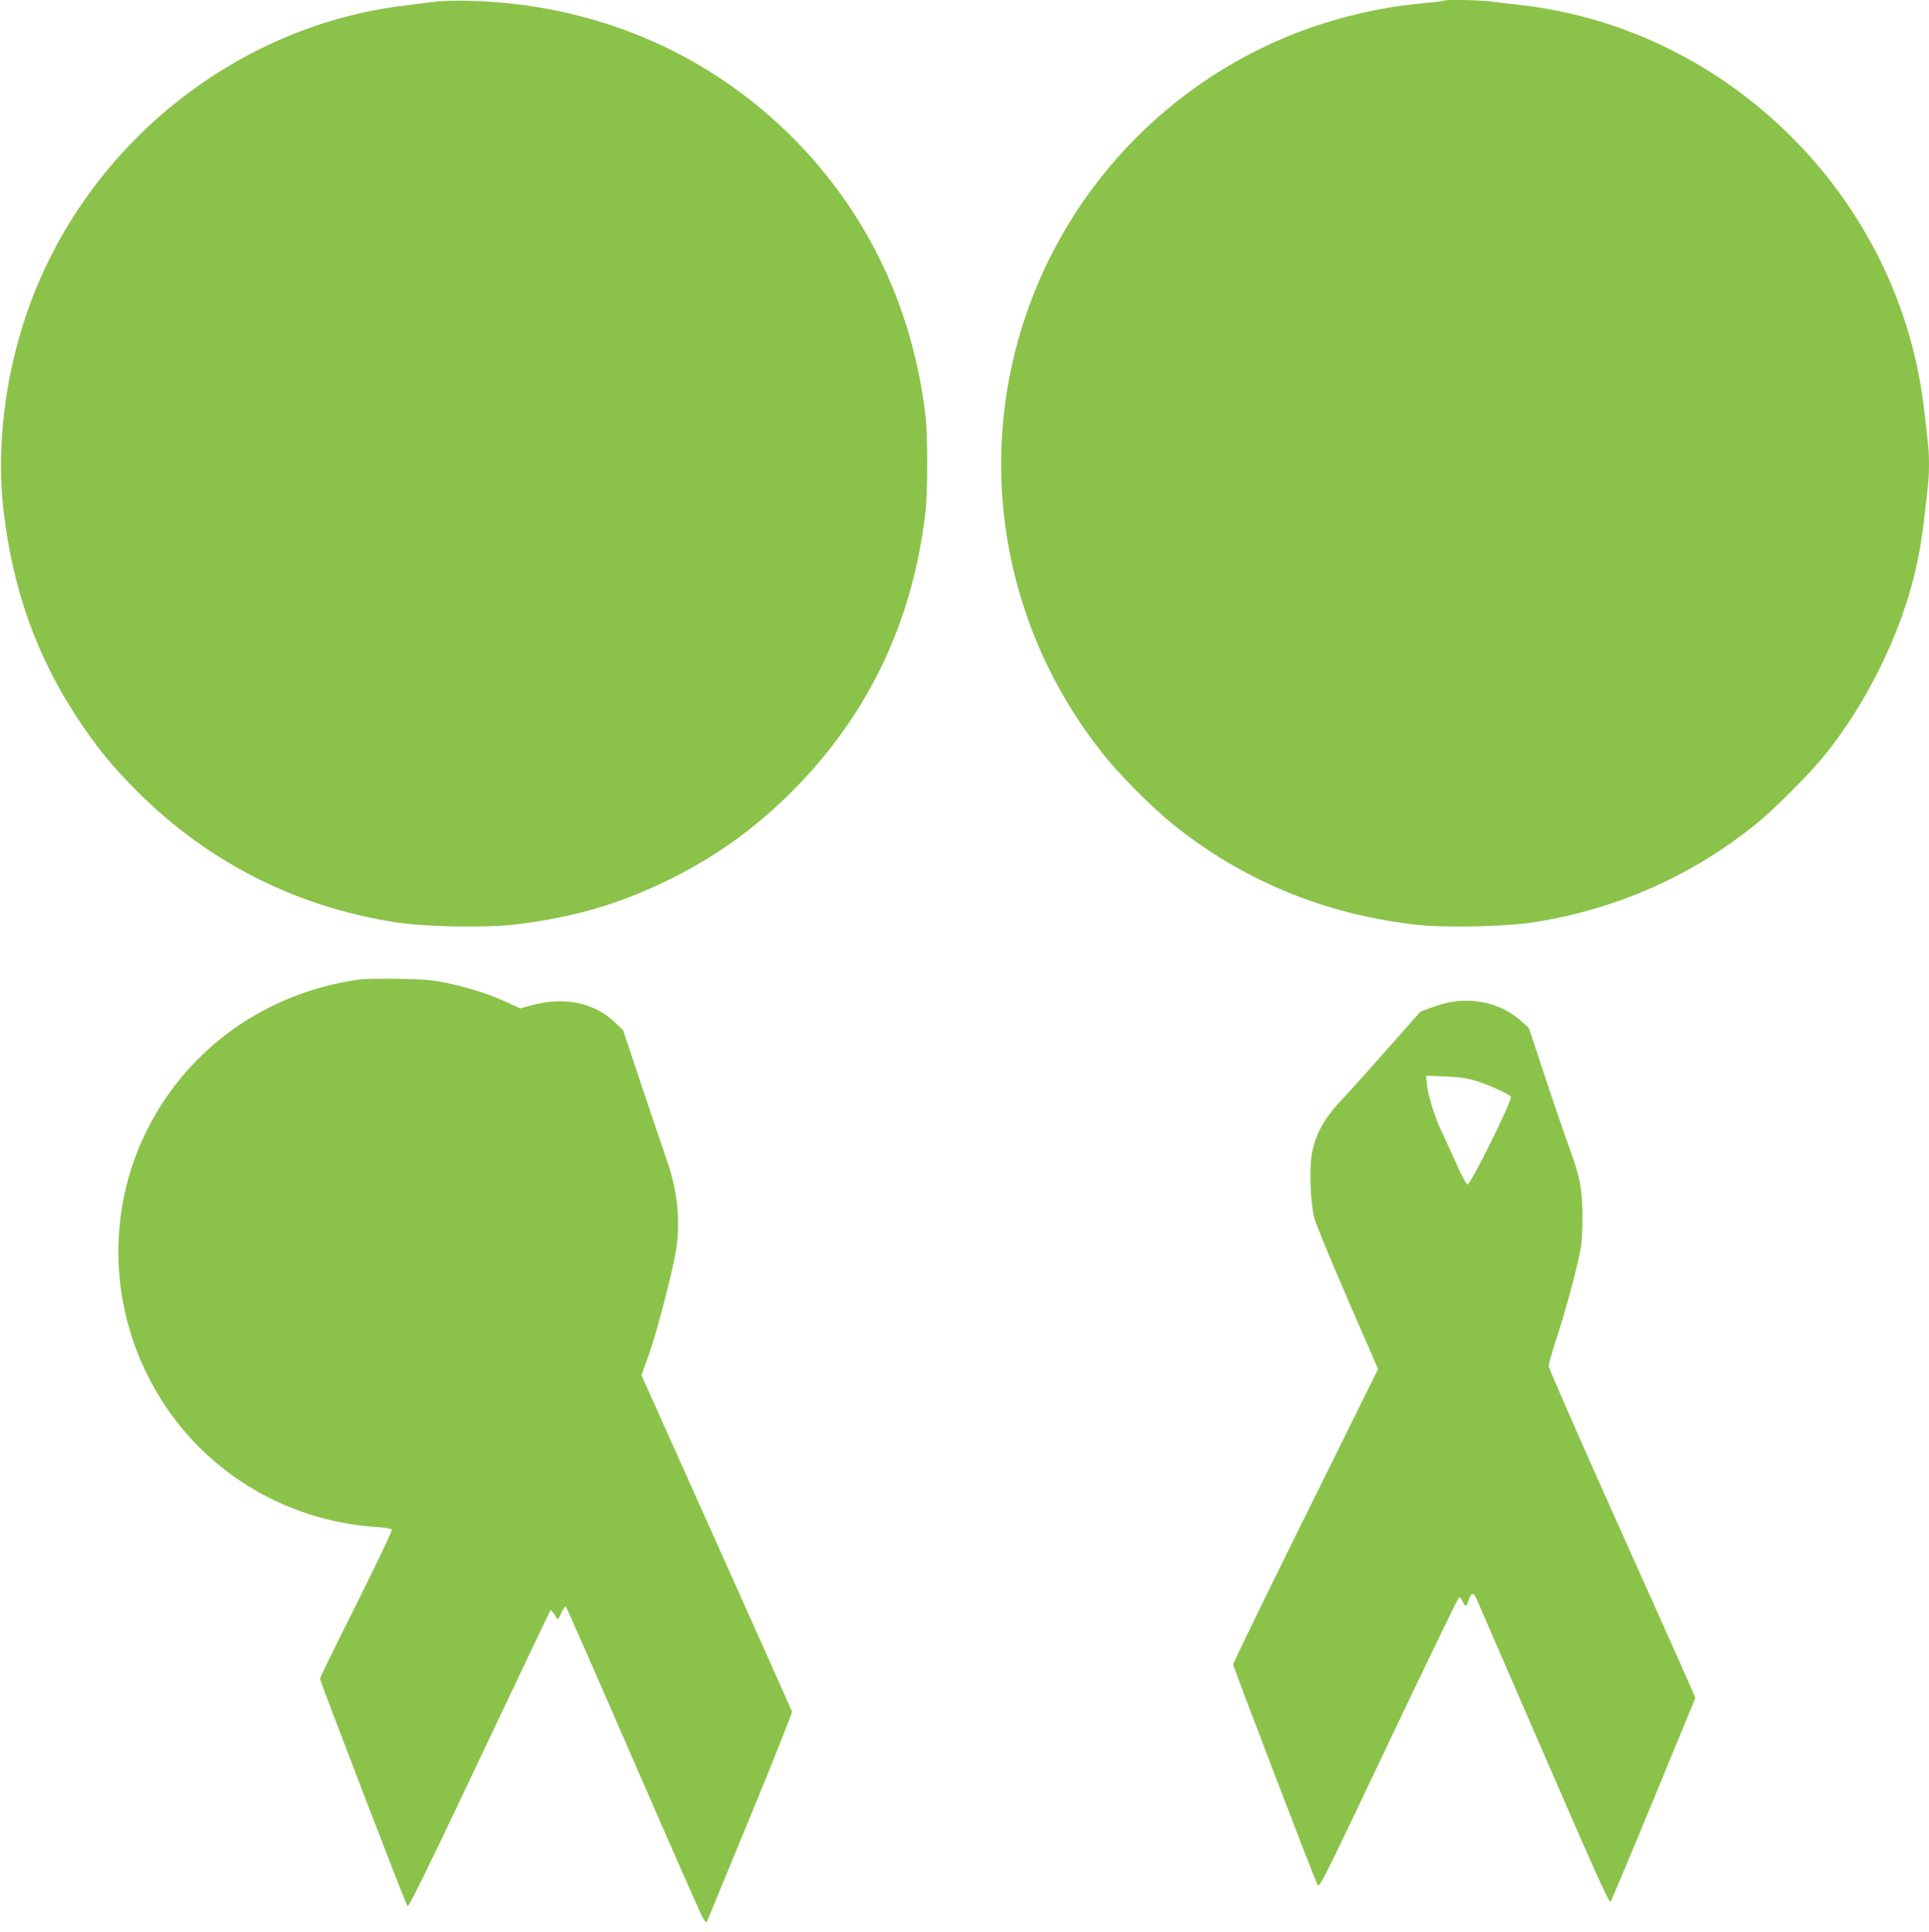
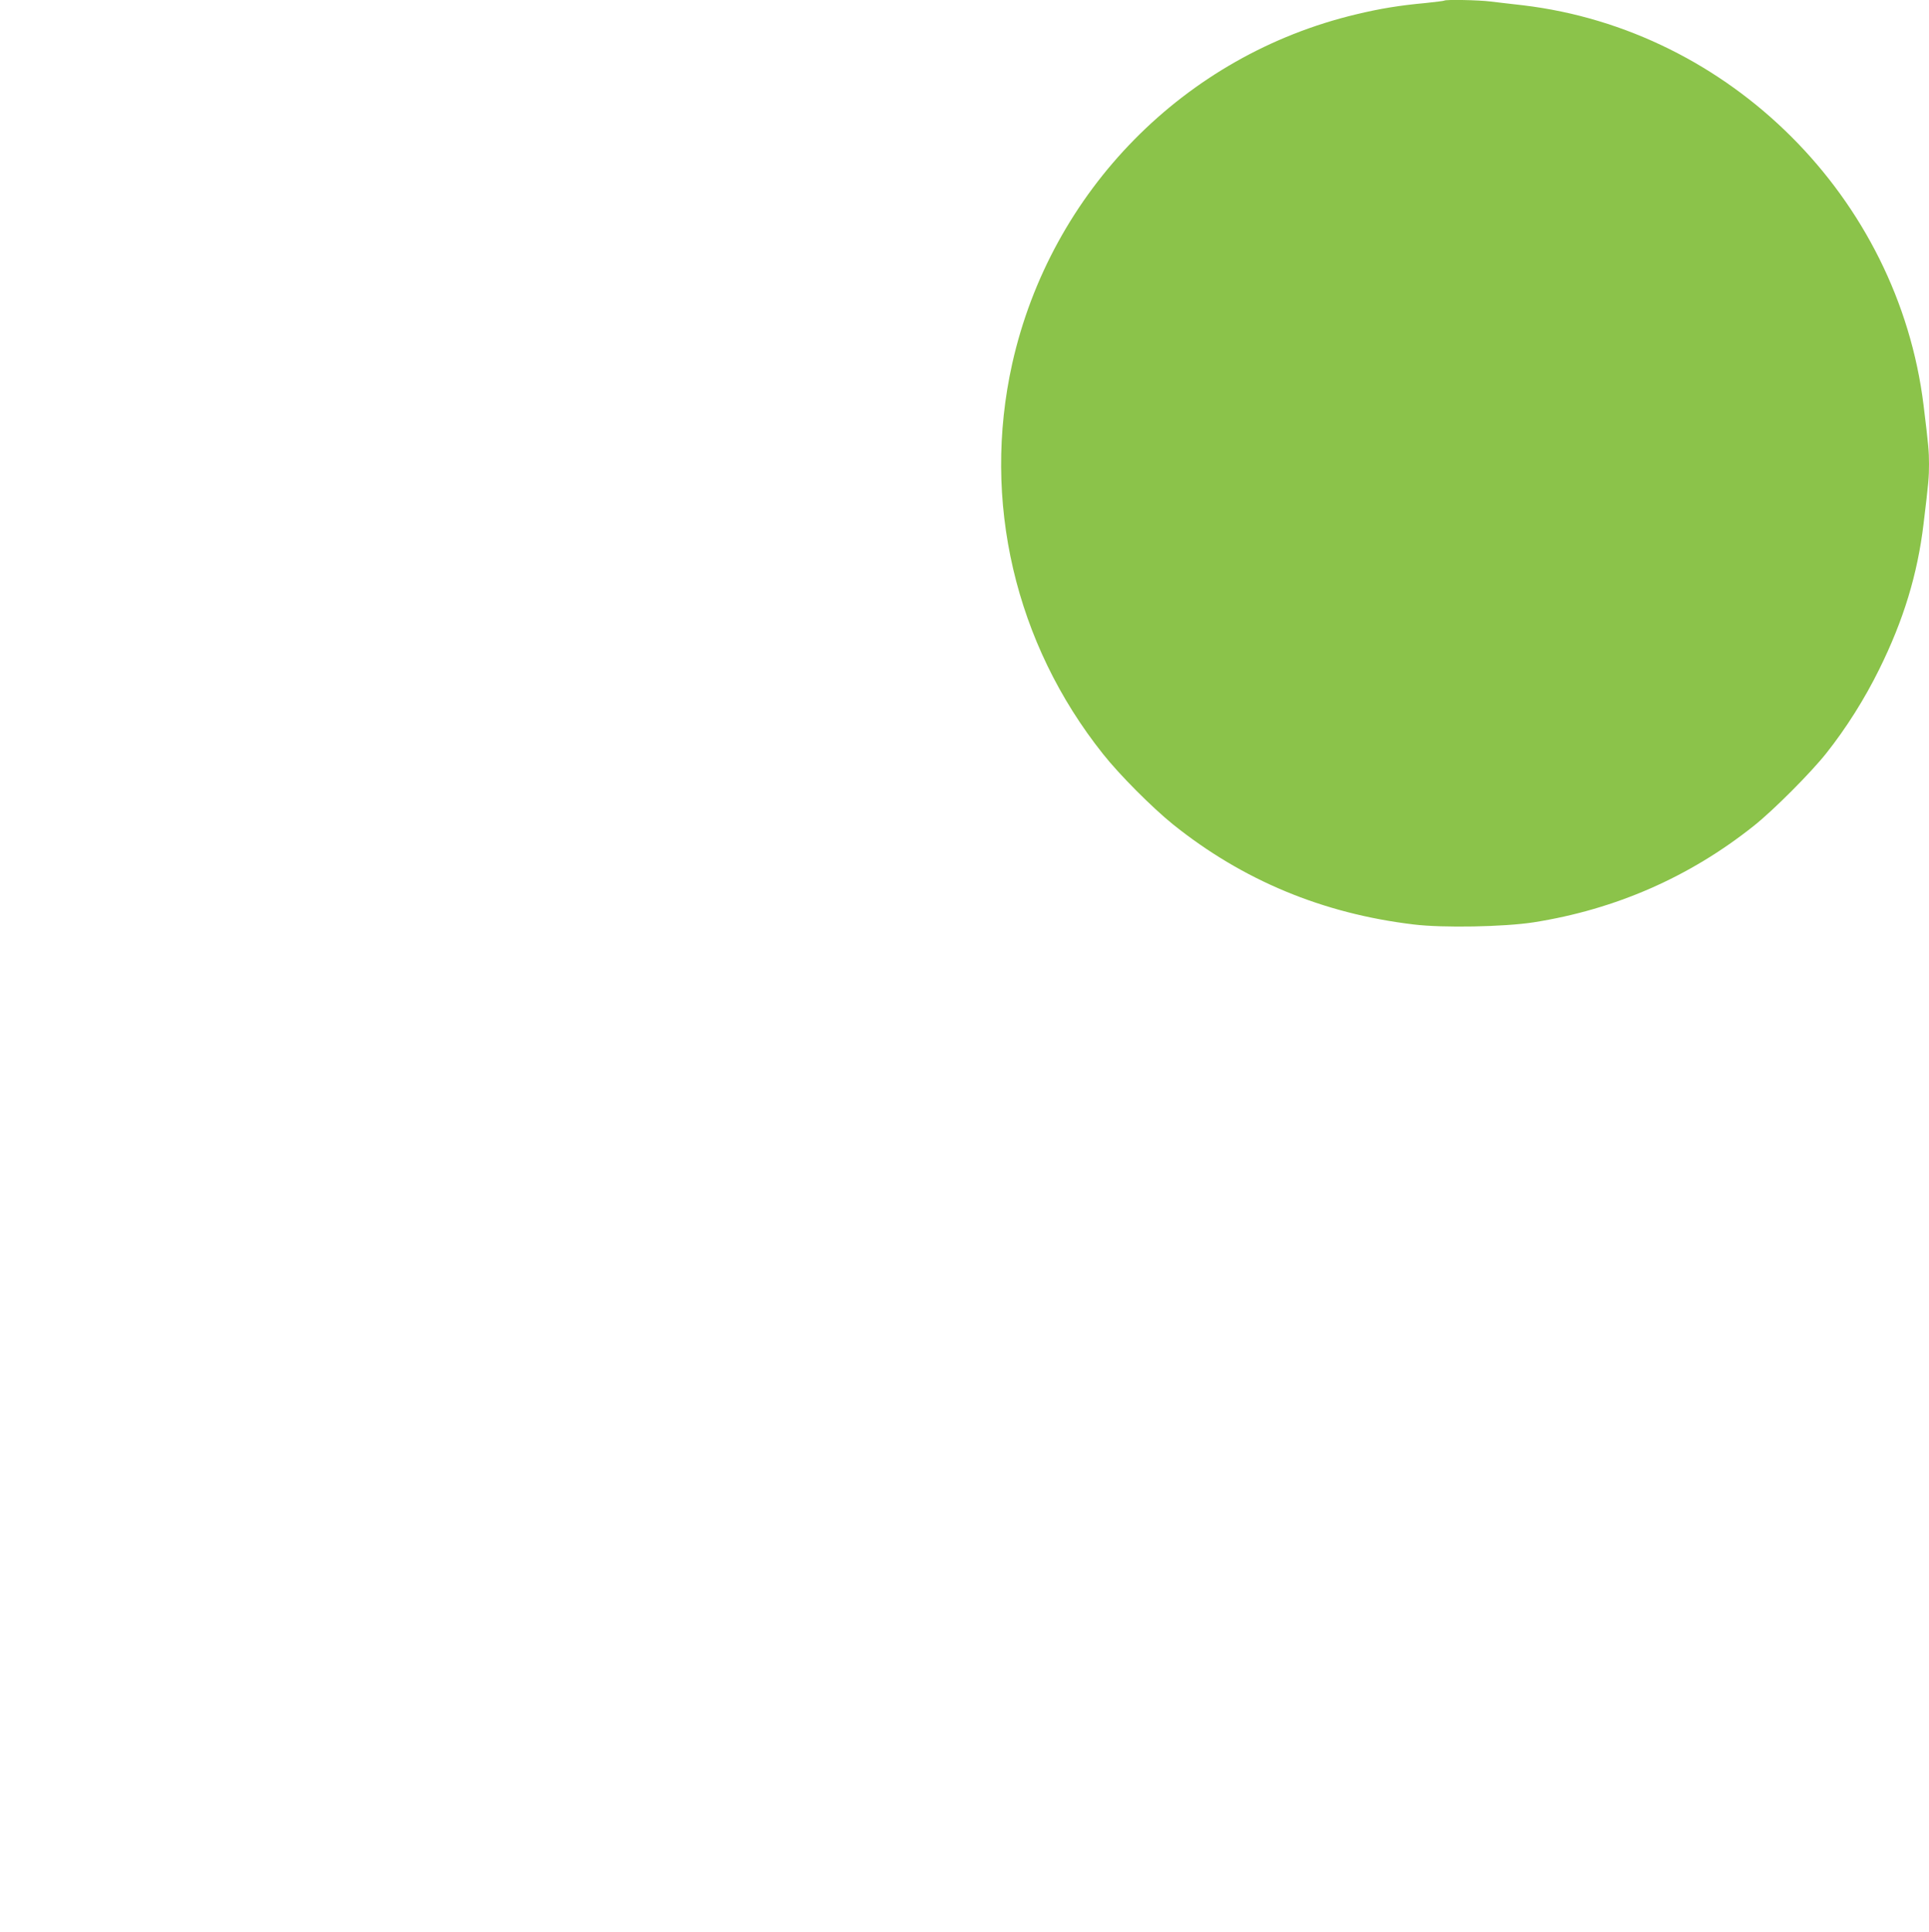
<svg xmlns="http://www.w3.org/2000/svg" version="1.0" width="1278pt" height="1280pt" viewBox="0 0 1278 1280" preserveAspectRatio="xMidYMid meet">
  <g transform="translate(0,1280) scale(0.1,-0.1)" fill="#8bc34a" stroke="none">
-     <path d="M2885 12789 c-38 -5 -128 -16 -200 -25 -1064 -127 -2008 -843 -2433 -1844 -200 -471 -284 -1021 -229 -1498 60 -527 221 -975 496 -1389 124 -185 205 -286 351 -437 478 -493 1070 -800 1750 -907 194 -30 600 -38 795 -14 397 47 713 142 1058 317 291 148 543 332 777 567 502 504 798 1123 881 1846 16 137 16 507 1 640 -63 528 -240 1004 -529 1422 -320 463 -773 838 -1287 1063 -377 165 -785 255 -1211 265 -82 2 -181 -1 -220 -6z" />
    <path d="M9569 12796 c-2 -2 -58 -9 -124 -16 -174 -16 -302 -37 -460 -75 -1138 -271 -2023 -1171 -2279 -2315 -202 -908 18 -1853 602 -2586 109 -138 326 -355 462 -465 462 -371 993 -592 1595 -664 195 -24 601 -16 795 14 542 85 1035 301 1459 639 130 103 380 354 481 482 131 165 254 360 350 555 161 325 254 630 294 965 33 272 36 309 36 395 0 85 -4 129 -36 390 -169 1375 -1282 2486 -2654 2650 -74 8 -171 20 -215 25 -79 10 -298 14 -306 6z" />
-     <path d="M2380 6310 c-580 -81 -1074 -411 -1358 -907 -343 -599 -313 -1345 77 -1924 313 -465 828 -759 1394 -796 64 -4 101 -11 104 -18 2 -7 -104 -229 -236 -494 -133 -264 -241 -487 -241 -493 0 -17 573 -1508 580 -1508 12 0 136 253 525 1075 229 484 419 882 421 885 5 5 16 -8 40 -47 11 -16 14 -13 33 31 13 29 25 46 31 40 4 -5 204 -459 443 -1009 239 -550 446 -1020 460 -1045 26 -43 26 -44 36 -20 5 14 134 326 286 695 152 368 274 676 272 685 -2 8 -228 513 -501 1122 l-496 1106 51 143 c53 152 146 509 175 669 34 196 15 404 -57 610 -22 63 -97 284 -166 490 l-125 375 -55 52 c-136 131 -338 172 -553 112 l-74 -20 -85 39 c-118 55 -250 97 -394 128 -102 21 -155 26 -322 29 -110 2 -229 0 -265 -5z" />
-     <path d="M9600 6159 c-25 -5 -77 -20 -117 -35 l-72 -26 -213 -241 c-117 -133 -257 -289 -311 -346 -112 -119 -167 -217 -193 -341 -21 -100 -14 -333 14 -440 10 -41 110 -283 221 -538 l201 -463 -480 -970 c-264 -533 -480 -977 -480 -987 0 -15 540 -1426 559 -1460 13 -23 39 31 500 1002 235 495 432 901 438 903 5 2 16 -10 23 -27 17 -40 27 -38 41 10 14 46 31 51 48 14 6 -14 196 -452 422 -972 380 -875 455 -1042 469 -1042 3 0 131 304 284 675 l278 675 -15 37 c-8 21 -227 510 -486 1088 -259 577 -471 1061 -471 1074 0 13 25 101 56 195 56 173 118 400 151 556 13 62 17 127 17 240 -1 184 -16 265 -92 470 -27 74 -98 280 -156 457 l-107 322 -52 47 c-124 111 -301 157 -477 123z m190 -524 c89 -29 220 -90 220 -103 0 -43 -269 -584 -288 -580 -7 2 -43 68 -78 148 -36 80 -79 174 -96 210 -44 93 -87 234 -94 303 l-6 60 128 -5 c103 -5 146 -11 214 -33z" />
  </g>
</svg>